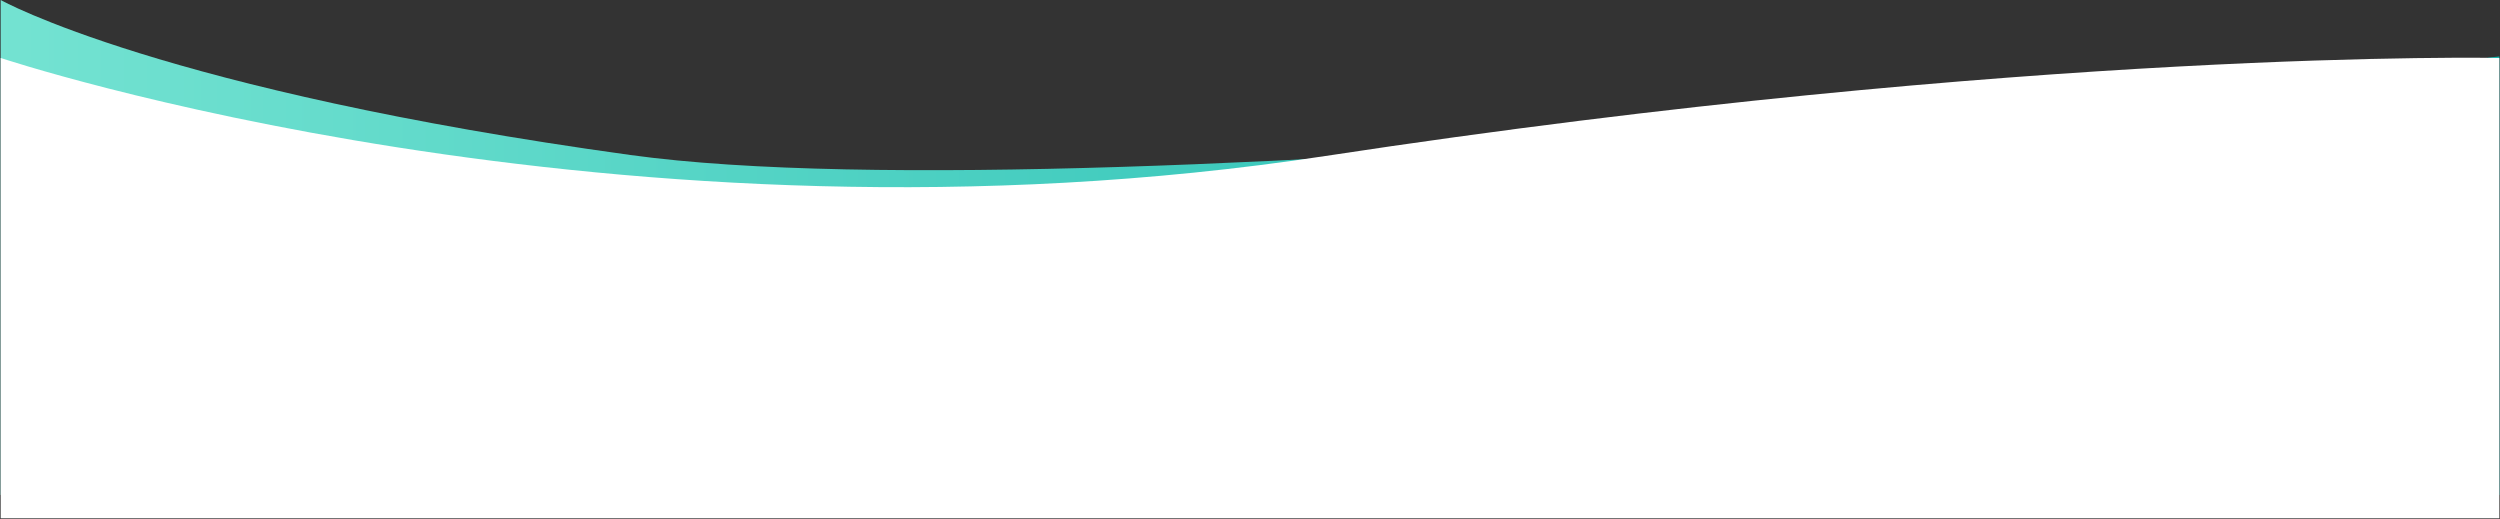
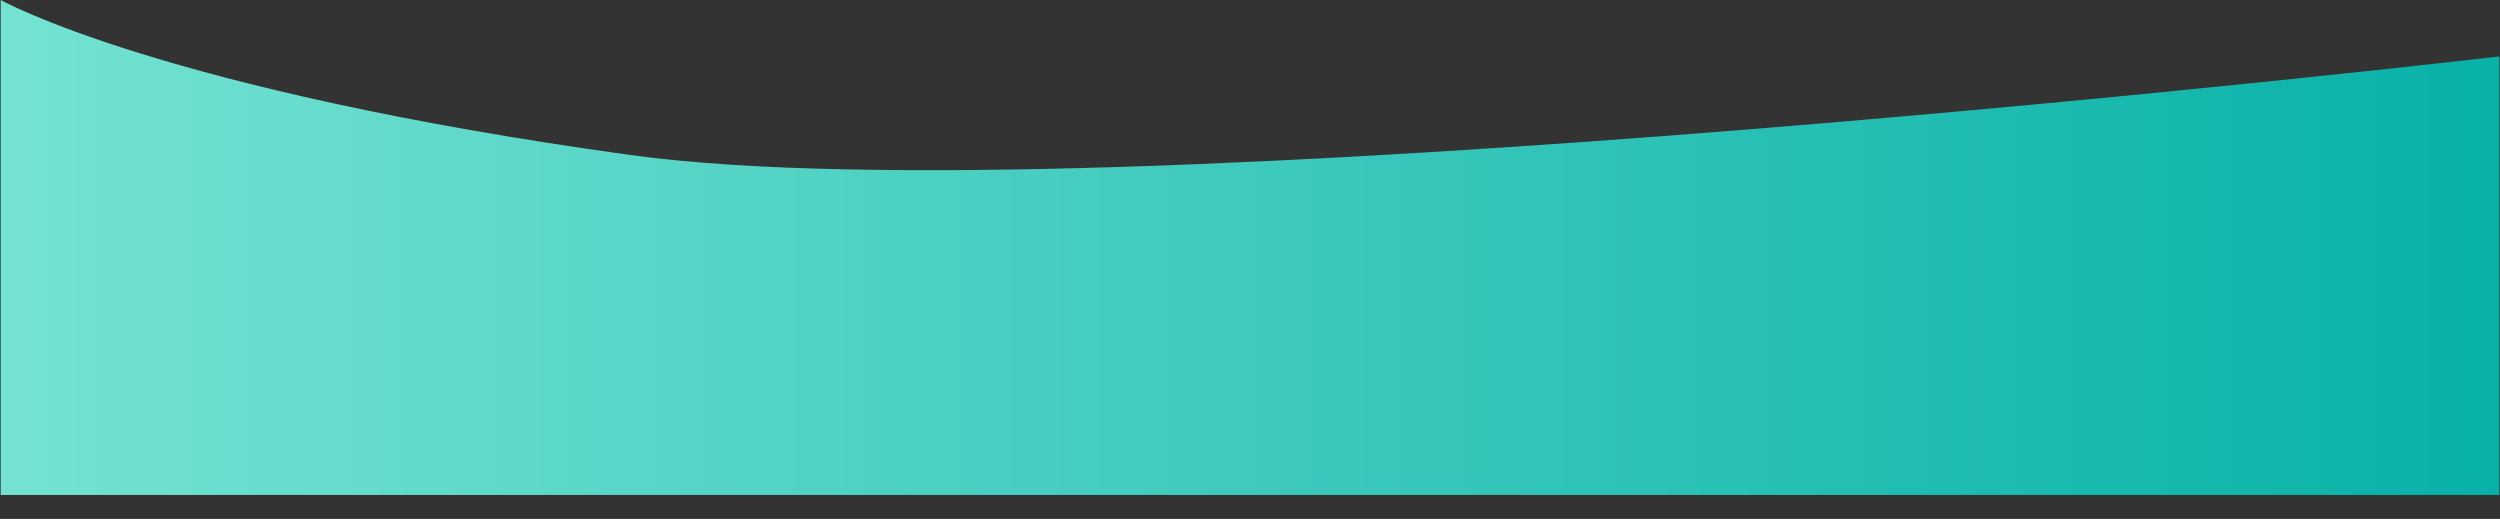
<svg xmlns="http://www.w3.org/2000/svg" width="1927" height="400" viewBox="0 0 1927 400" fill="none">
  <rect x="0" y="0" width="1927" height="400" fill="#333333" stroke="none" />
  <path d="M1926.5 43.496C1926.5 43.496 847.649 169.385 486.025 119.496C124.402 69.607 0.517 0 0.517 0V381.496H1926.5V43.496Z" fill="url(#paint0_linear)" />
-   <path d="M1926.5 44.673C1926.5 44.673 1567.38 37.157 1021.69 120.226C475.994 203.295 0.517 44.673 0.517 44.673V399.496H1926.5V44.673Z" fill="white" />
  <defs>
    <linearGradient id="paint0_linear" x1="2054.76" y1="381.5" x2="-20.593" y2="381.5" gradientUnits="userSpaceOnUse">
      <stop offset="0.061" stop-color="#08B1A8" />
      <stop offset="1" stop-color="#75E3D2" />
    </linearGradient>
  </defs>
</svg>